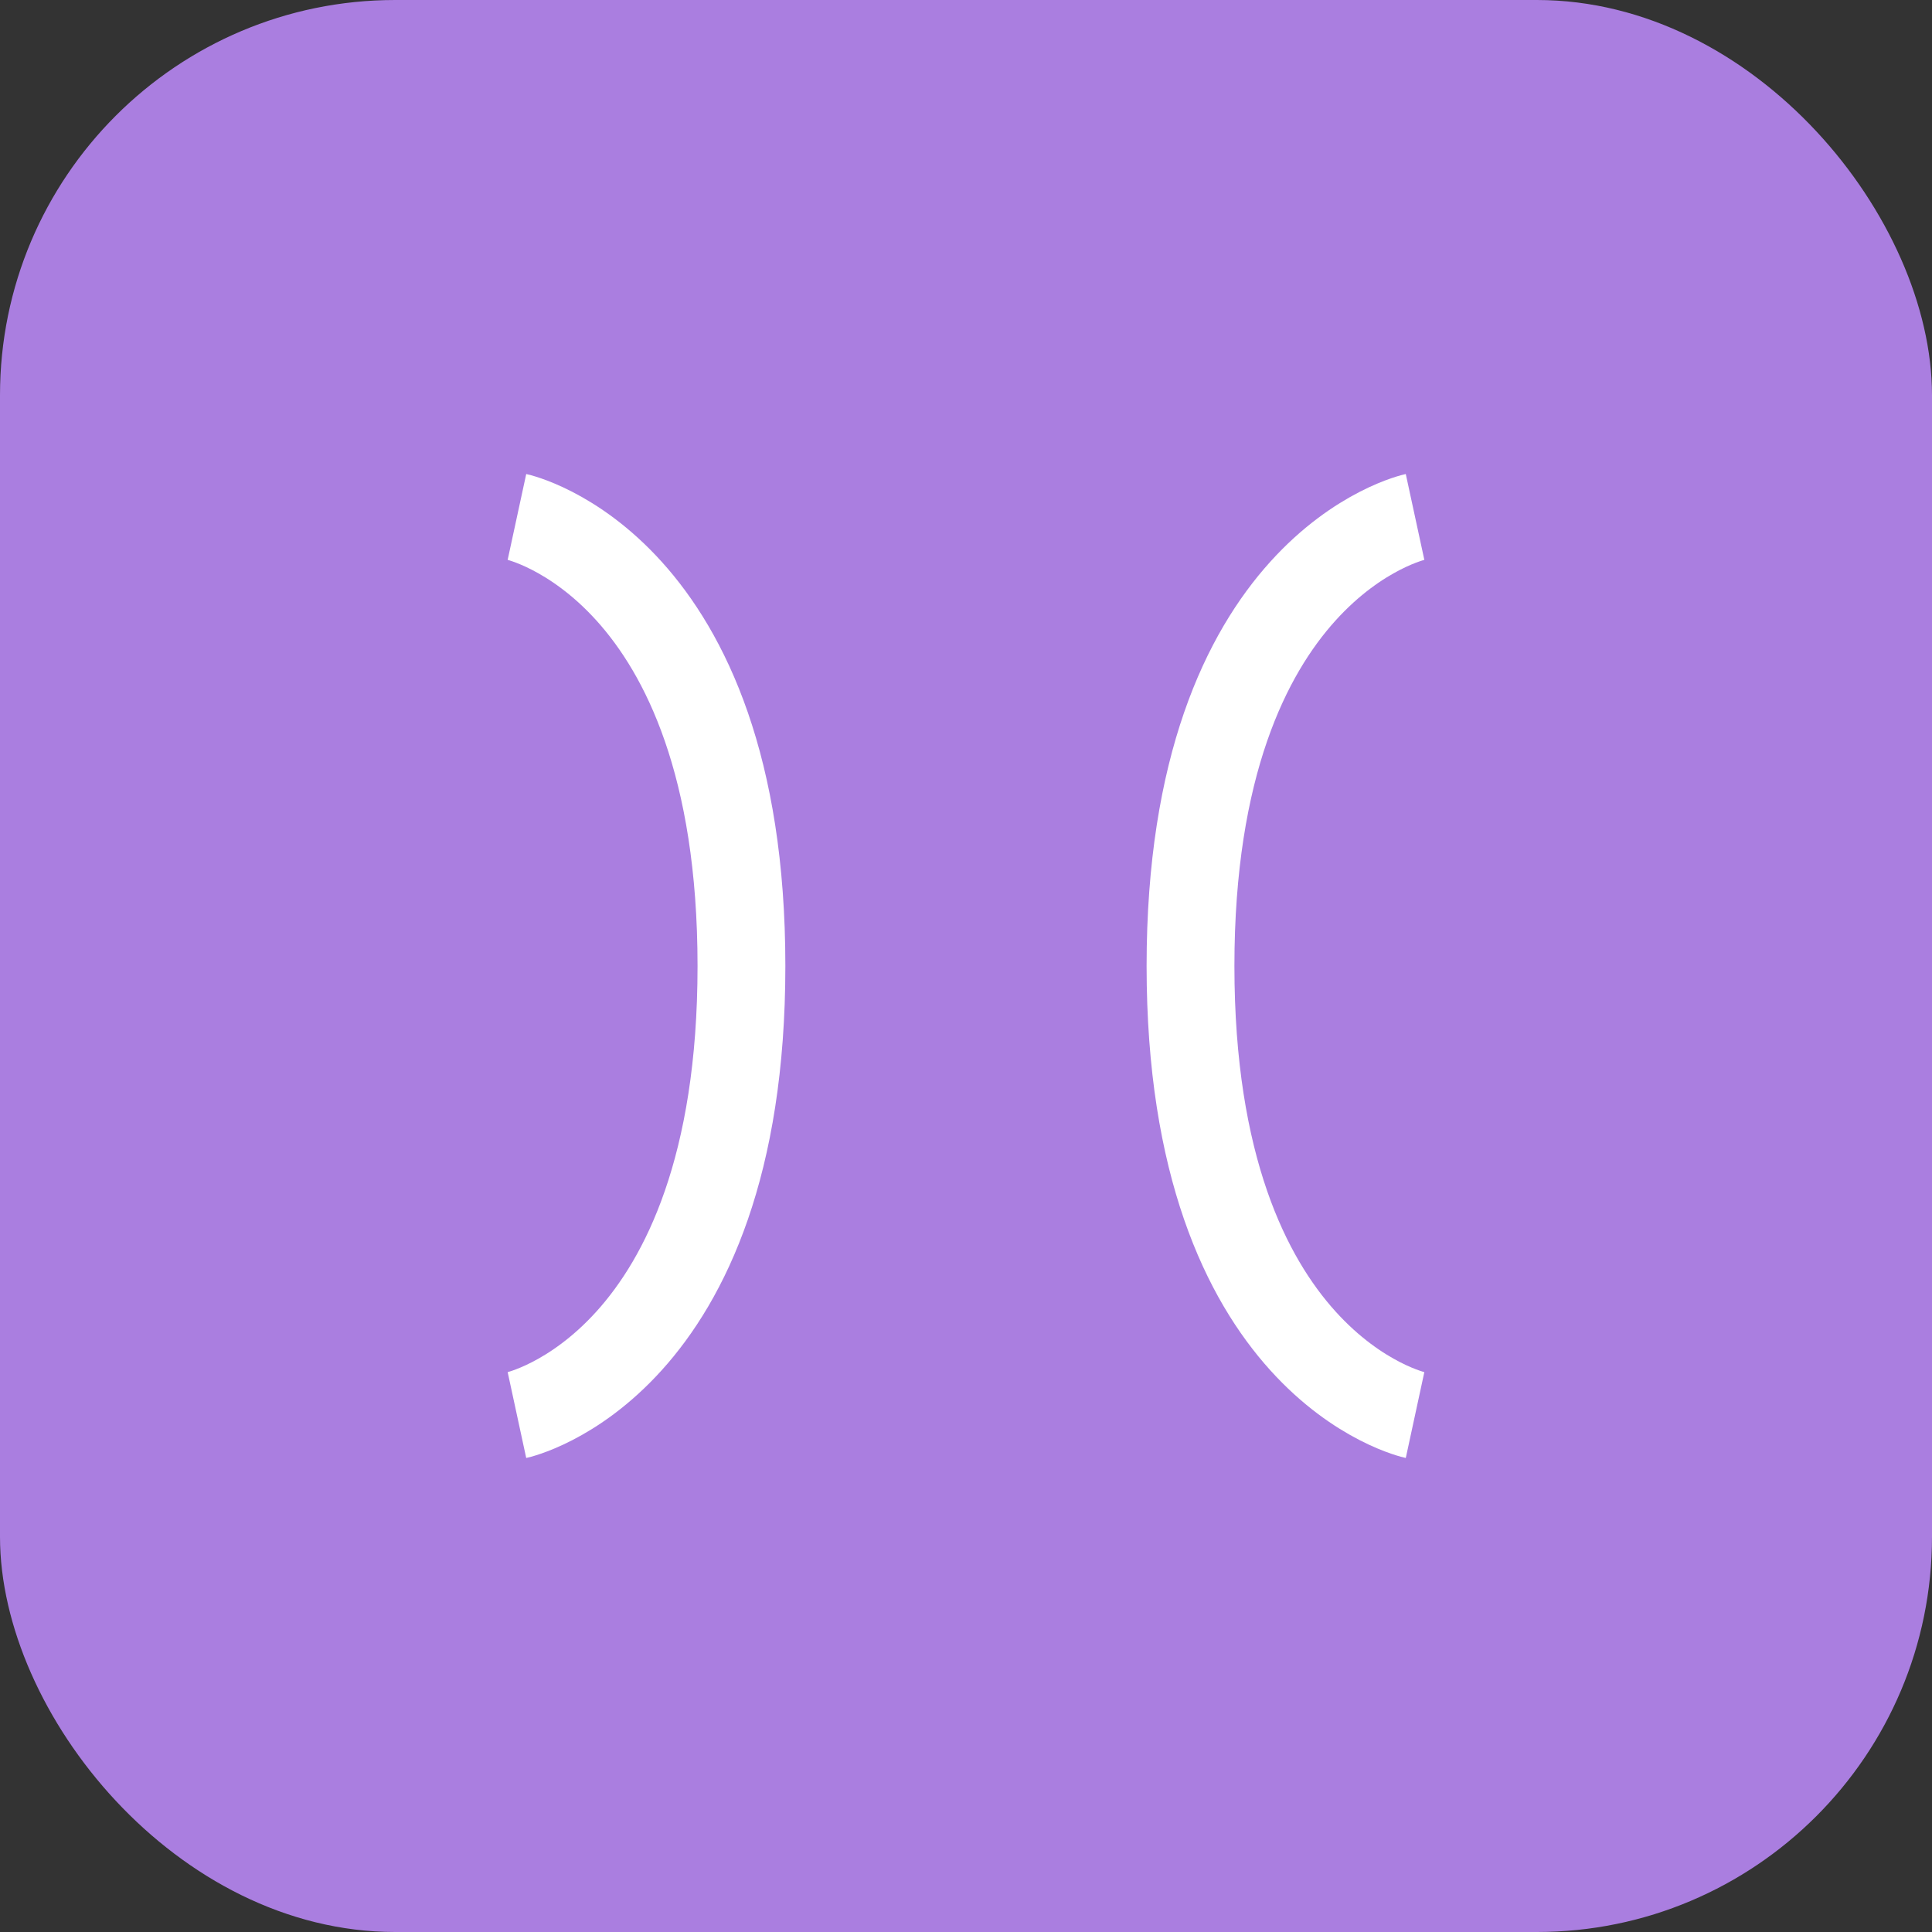
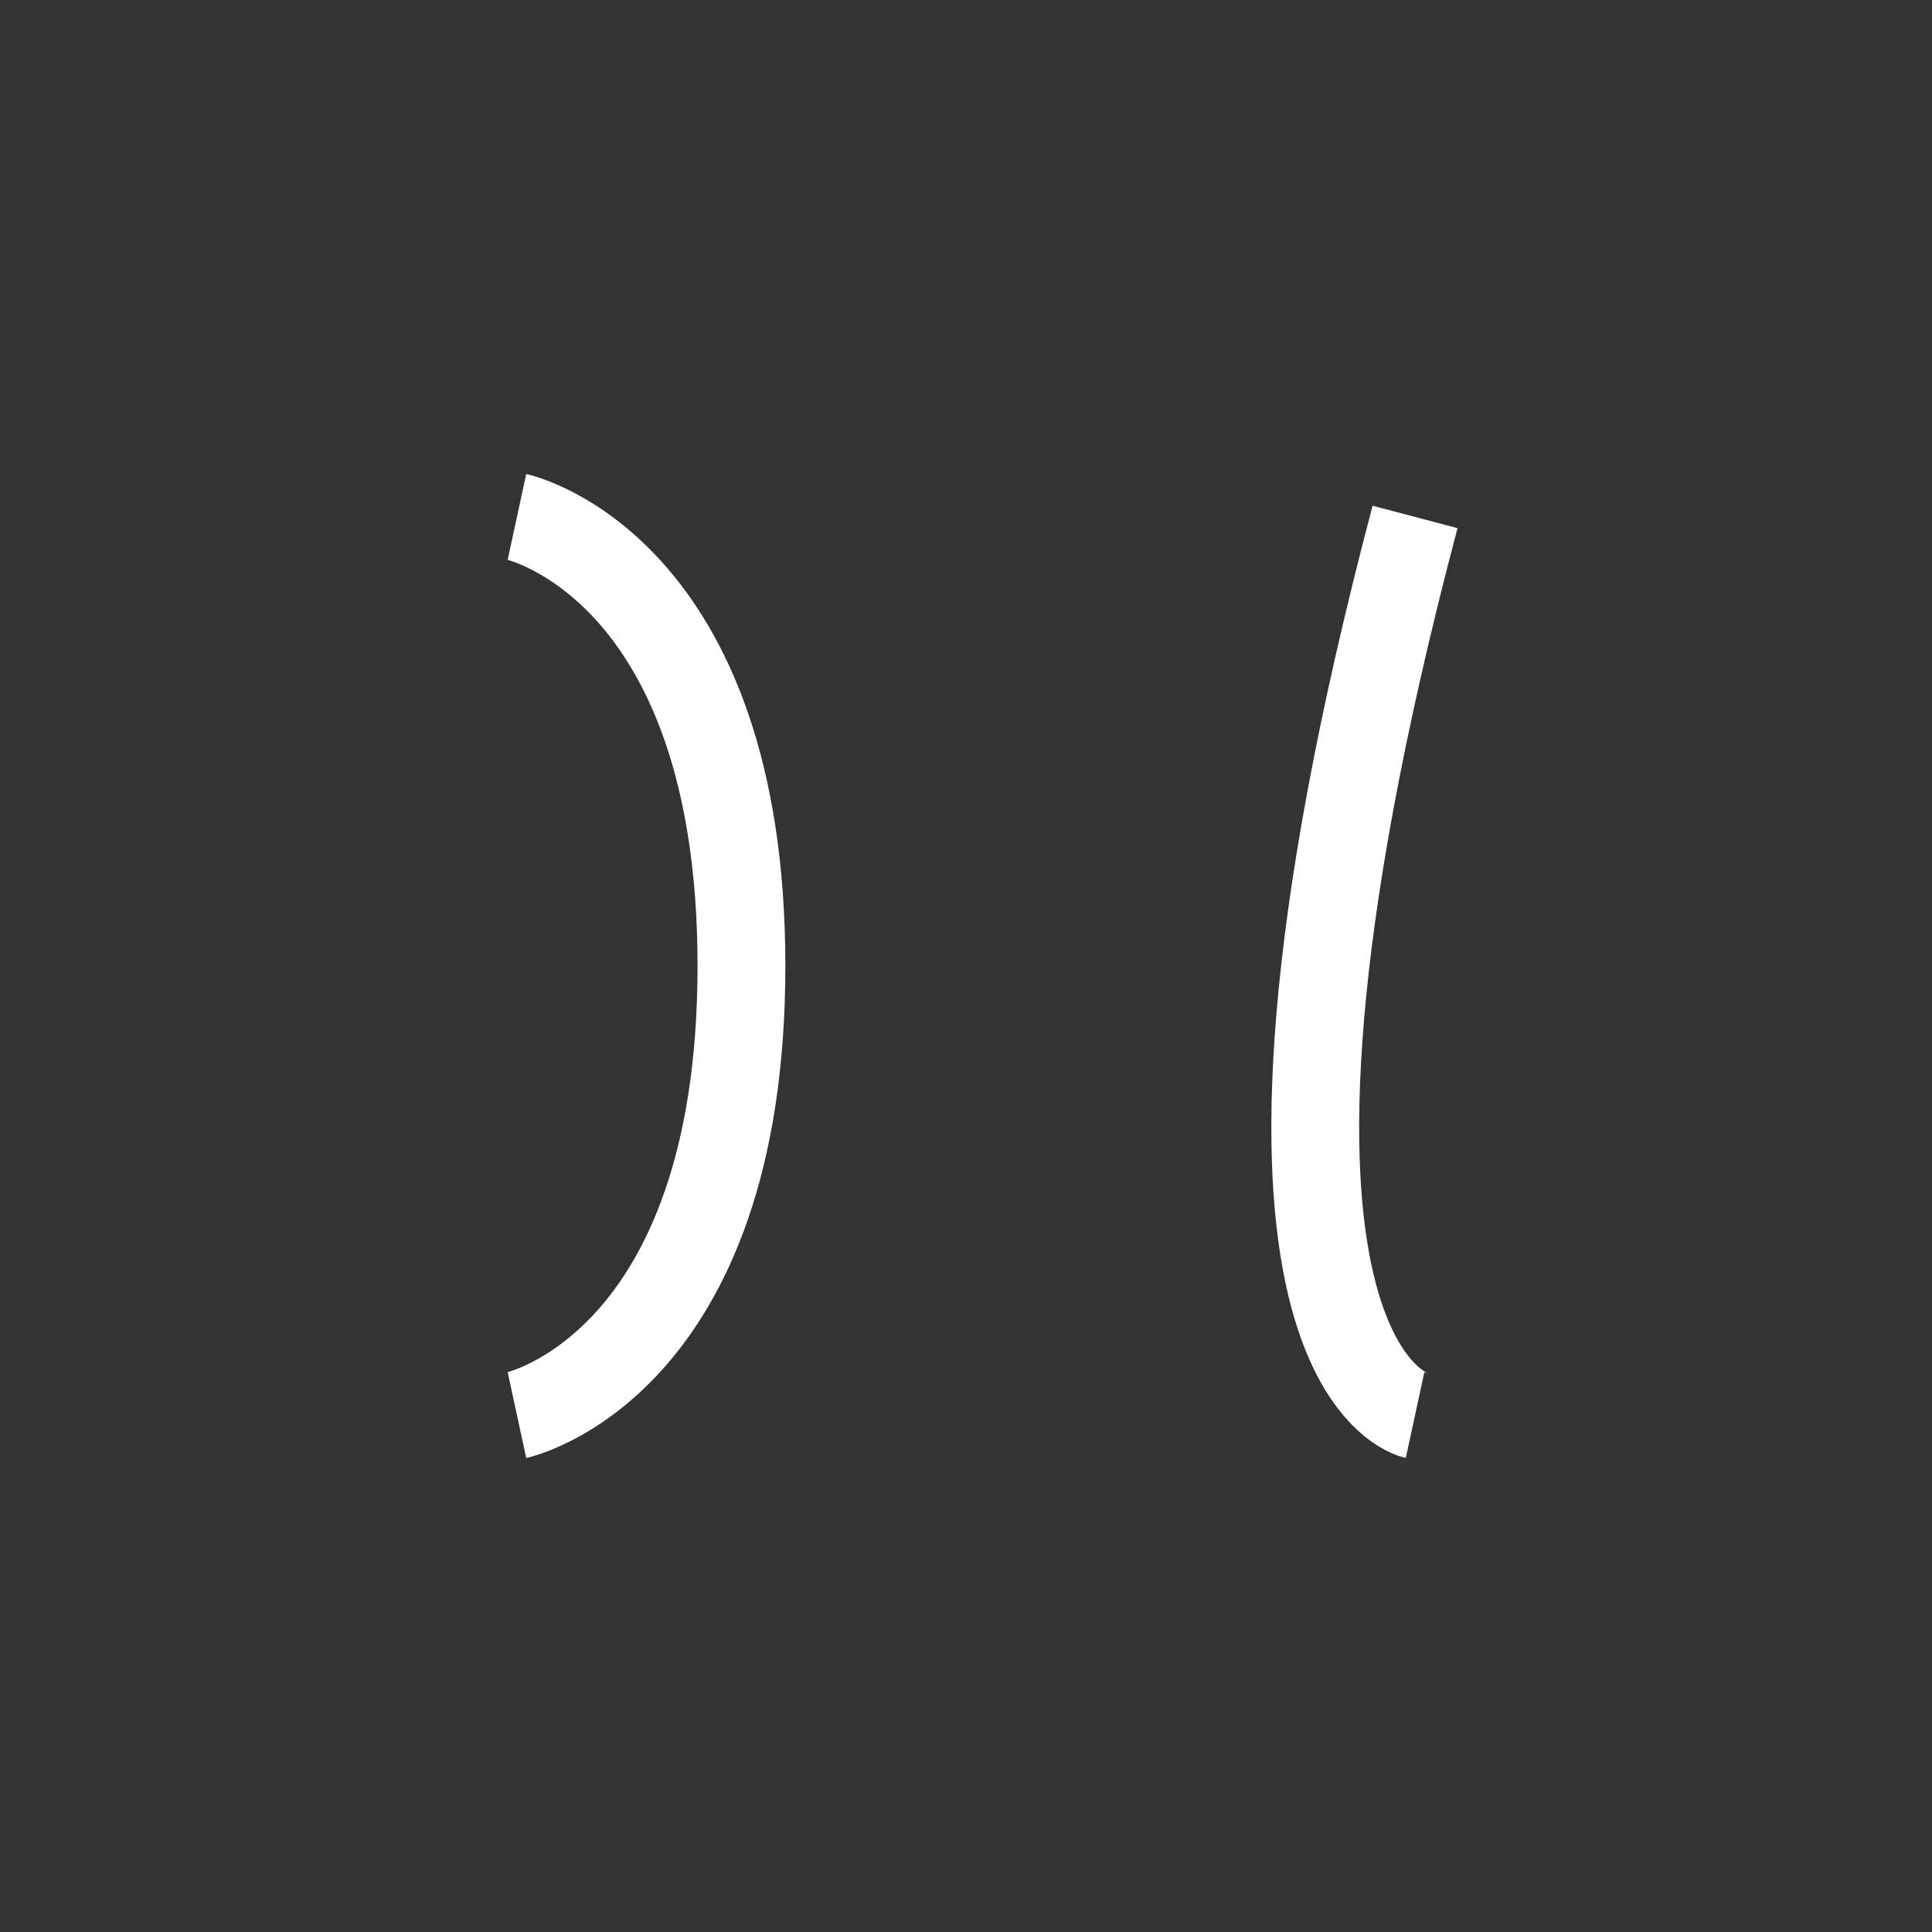
<svg xmlns="http://www.w3.org/2000/svg" width="44" height="44" viewBox="0 0 44 44" fill="none">
  <rect x="0" y="0" width="44" height="44" fill="#333333" stroke="none" />
-   <rect width="44" height="44" rx="9" fill="#AA7EE0" />
  <path d="M11.773 11.773C11.773 11.773 16.886 12.879 16.886 22C16.886 31.122 11.773 32.227 11.773 32.227" stroke="white" stroke-width="2" />
-   <path d="M32.227 11.773C32.227 11.773 27.113 12.879 27.113 22C27.113 31.122 32.227 32.227 32.227 32.227" stroke="white" stroke-width="2" />
+   <path d="M32.227 11.773C27.113 31.122 32.227 32.227 32.227 32.227" stroke="white" stroke-width="2" />
</svg>